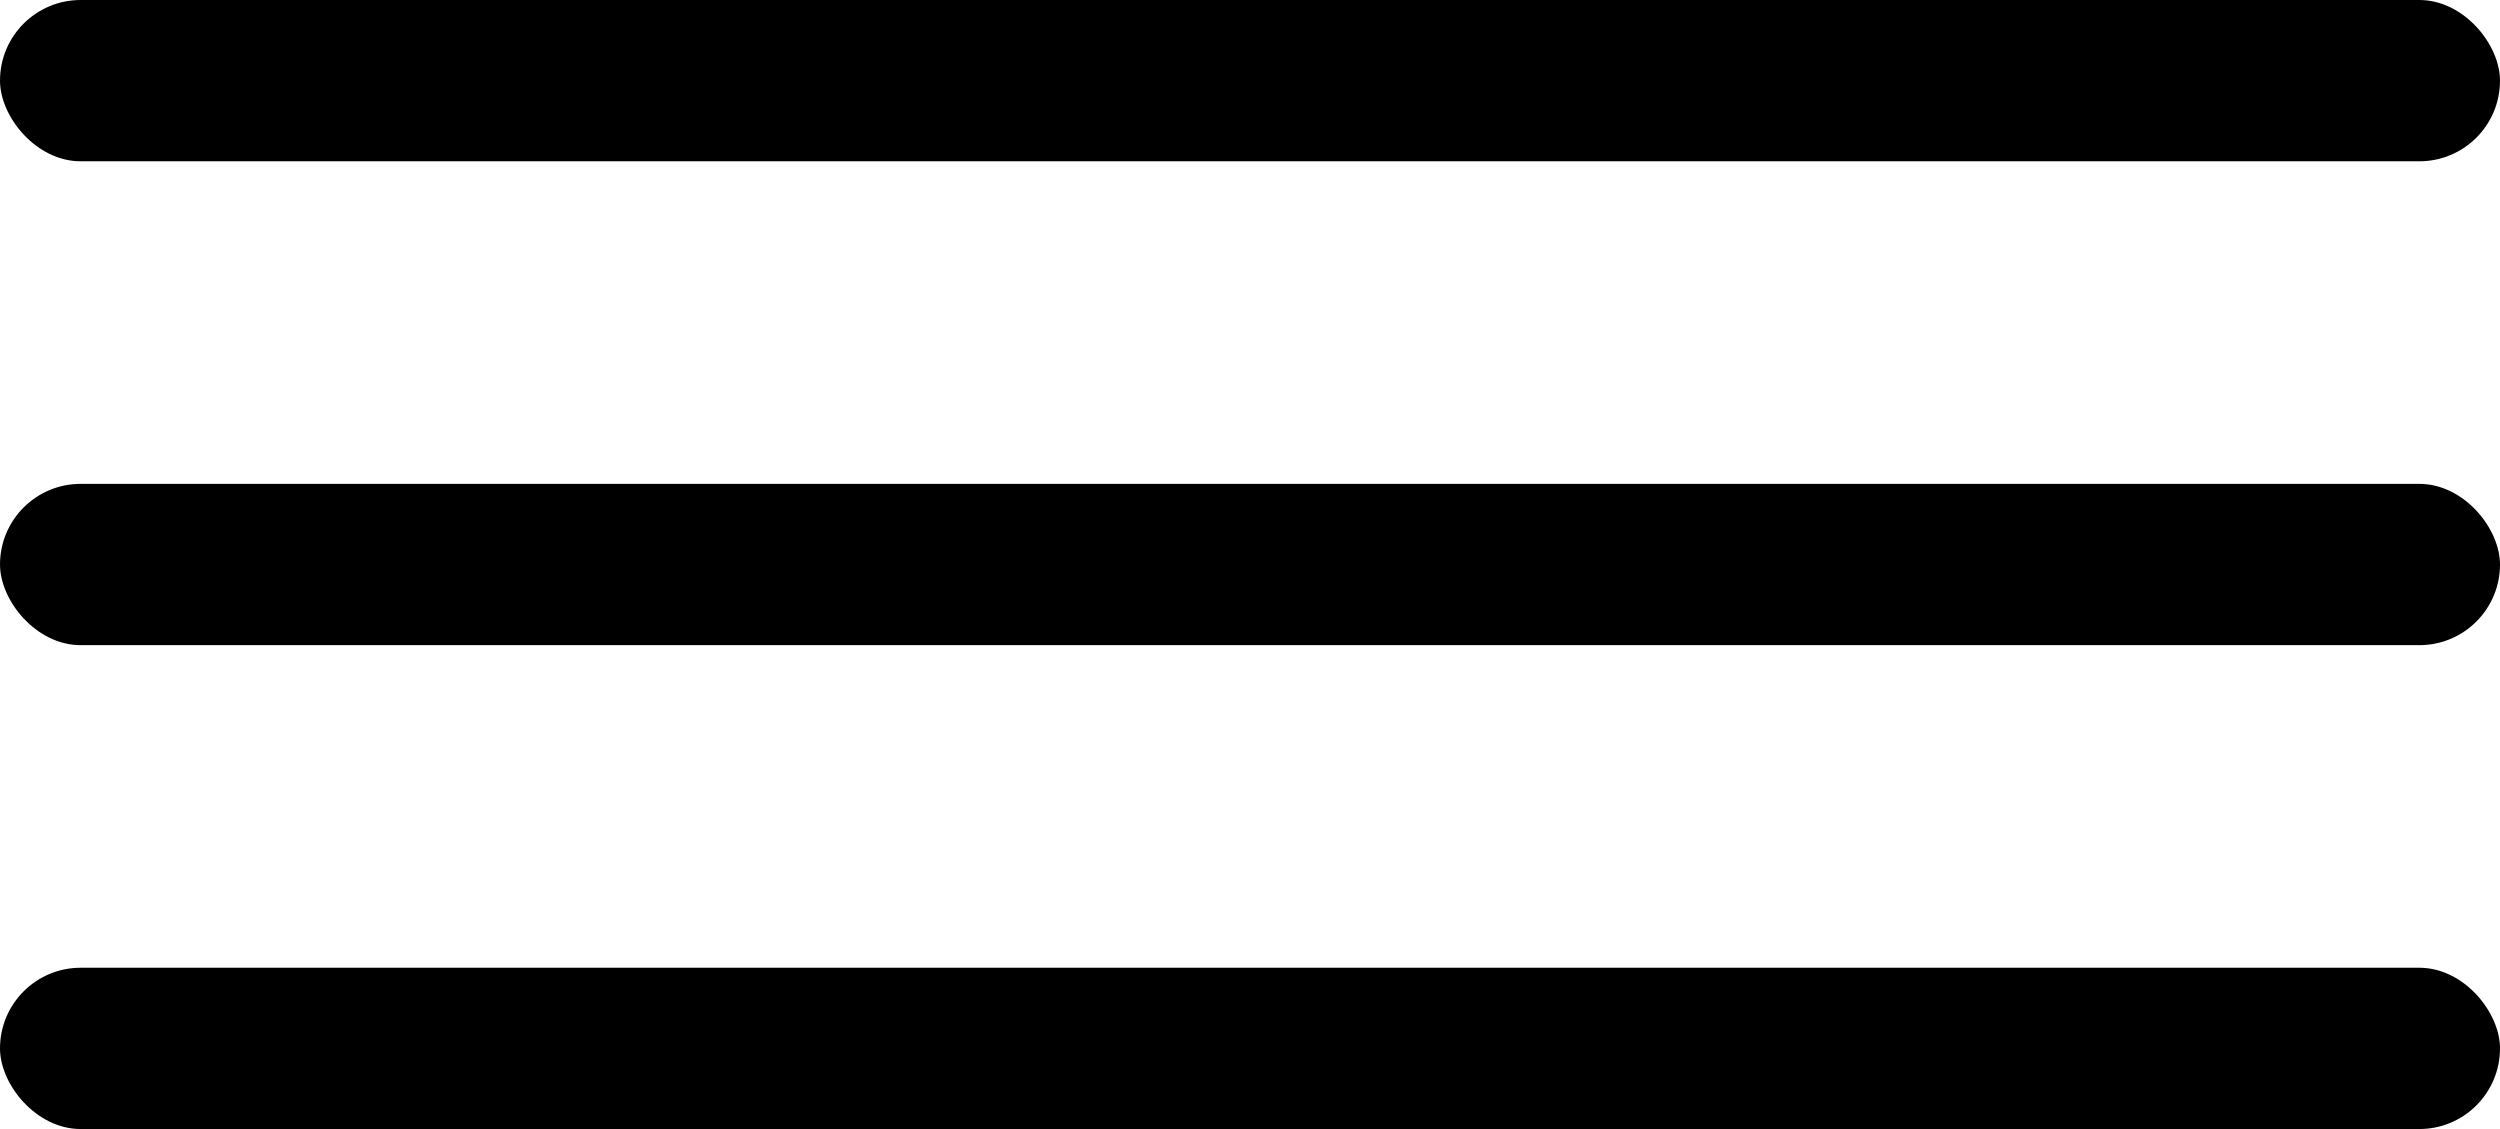
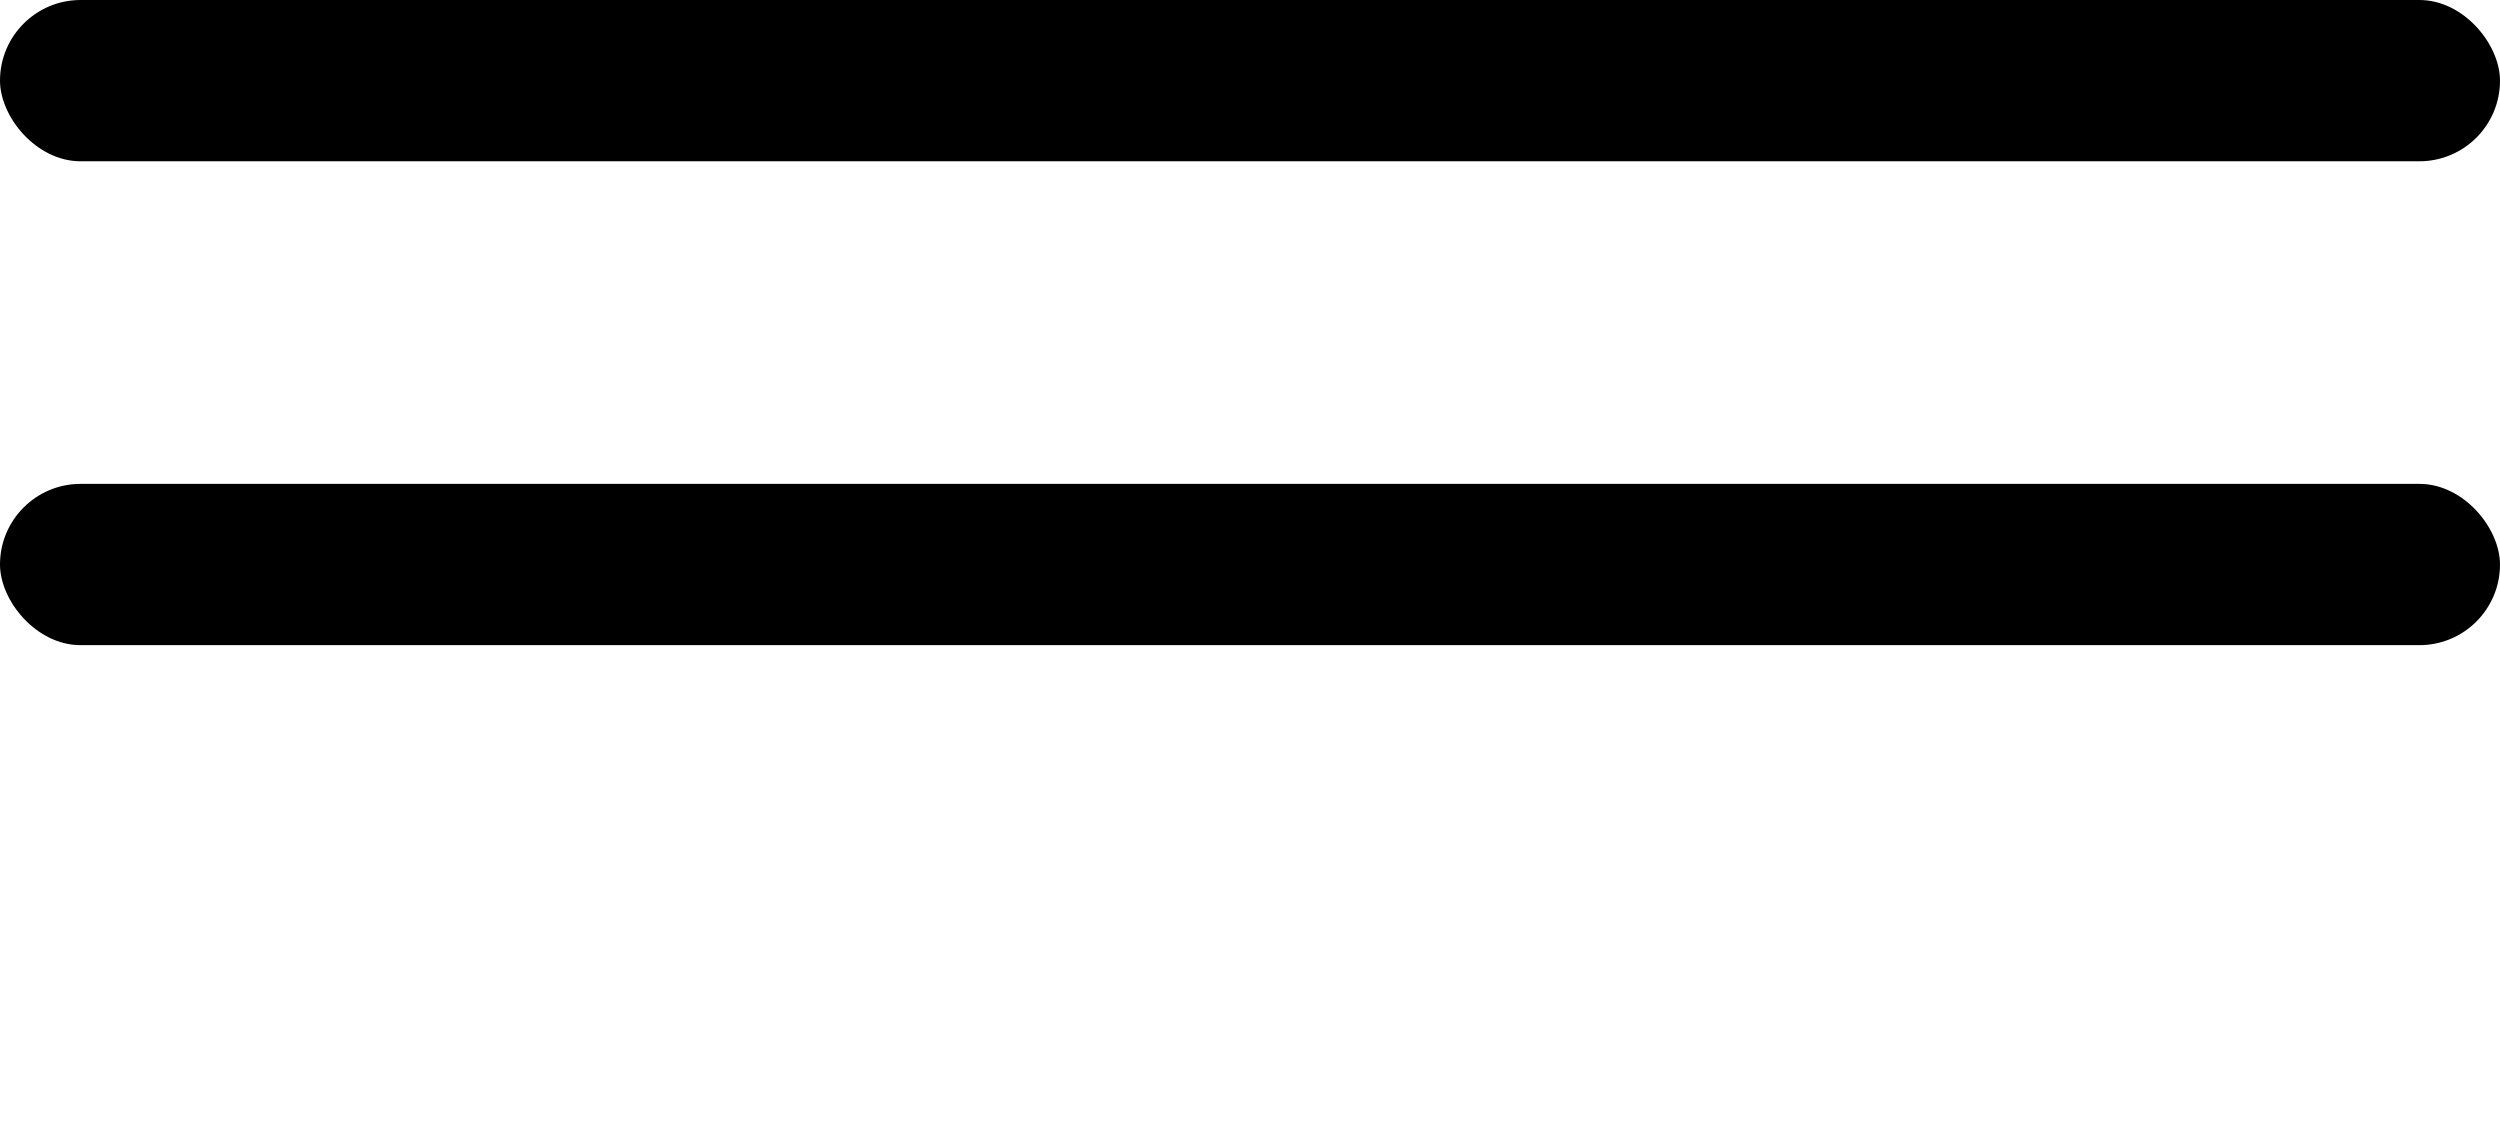
<svg xmlns="http://www.w3.org/2000/svg" width="31" height="14" viewBox="0 0 31 14" fill="none">
  <rect width="31" height="2" rx="1" fill="#000" />
  <rect y="6" width="31" height="2" rx="1" fill="#000" />
-   <rect y="12" width="31" height="2" rx="1" fill="#000" />
</svg>